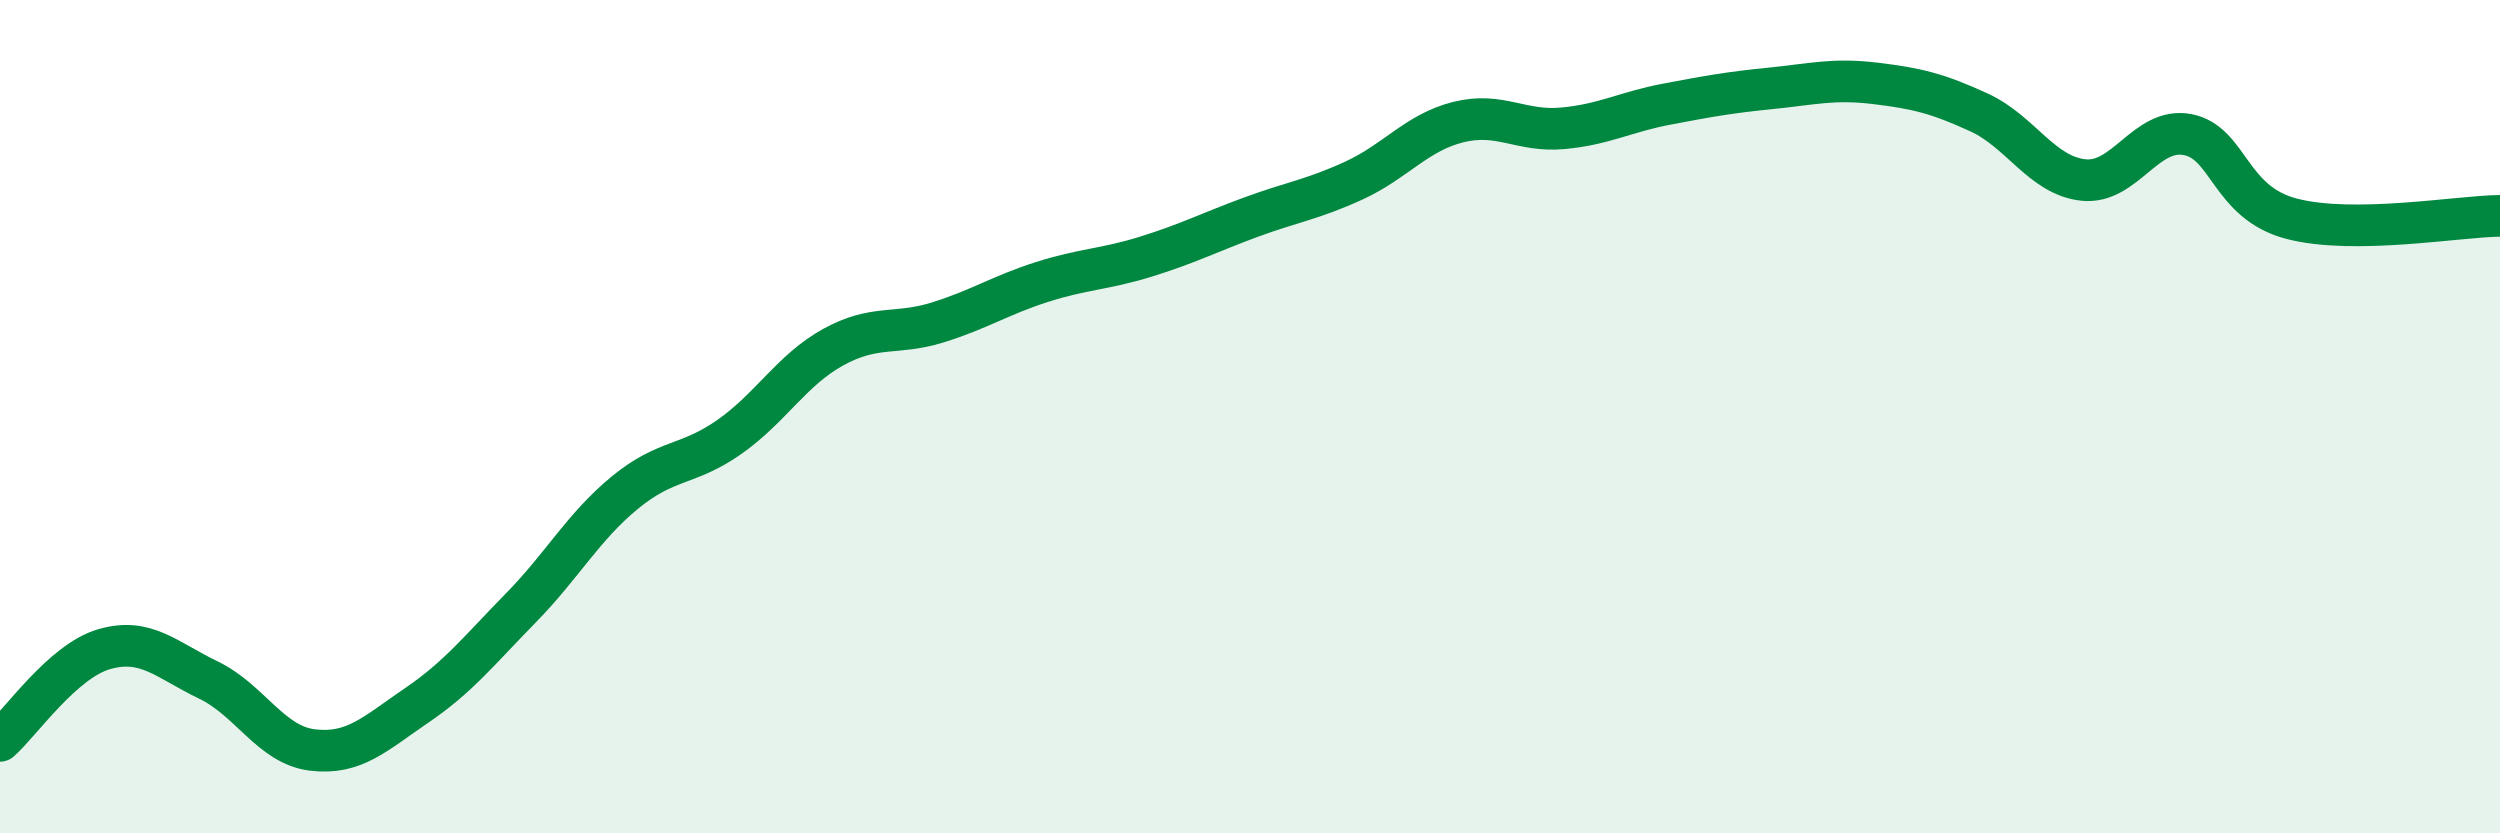
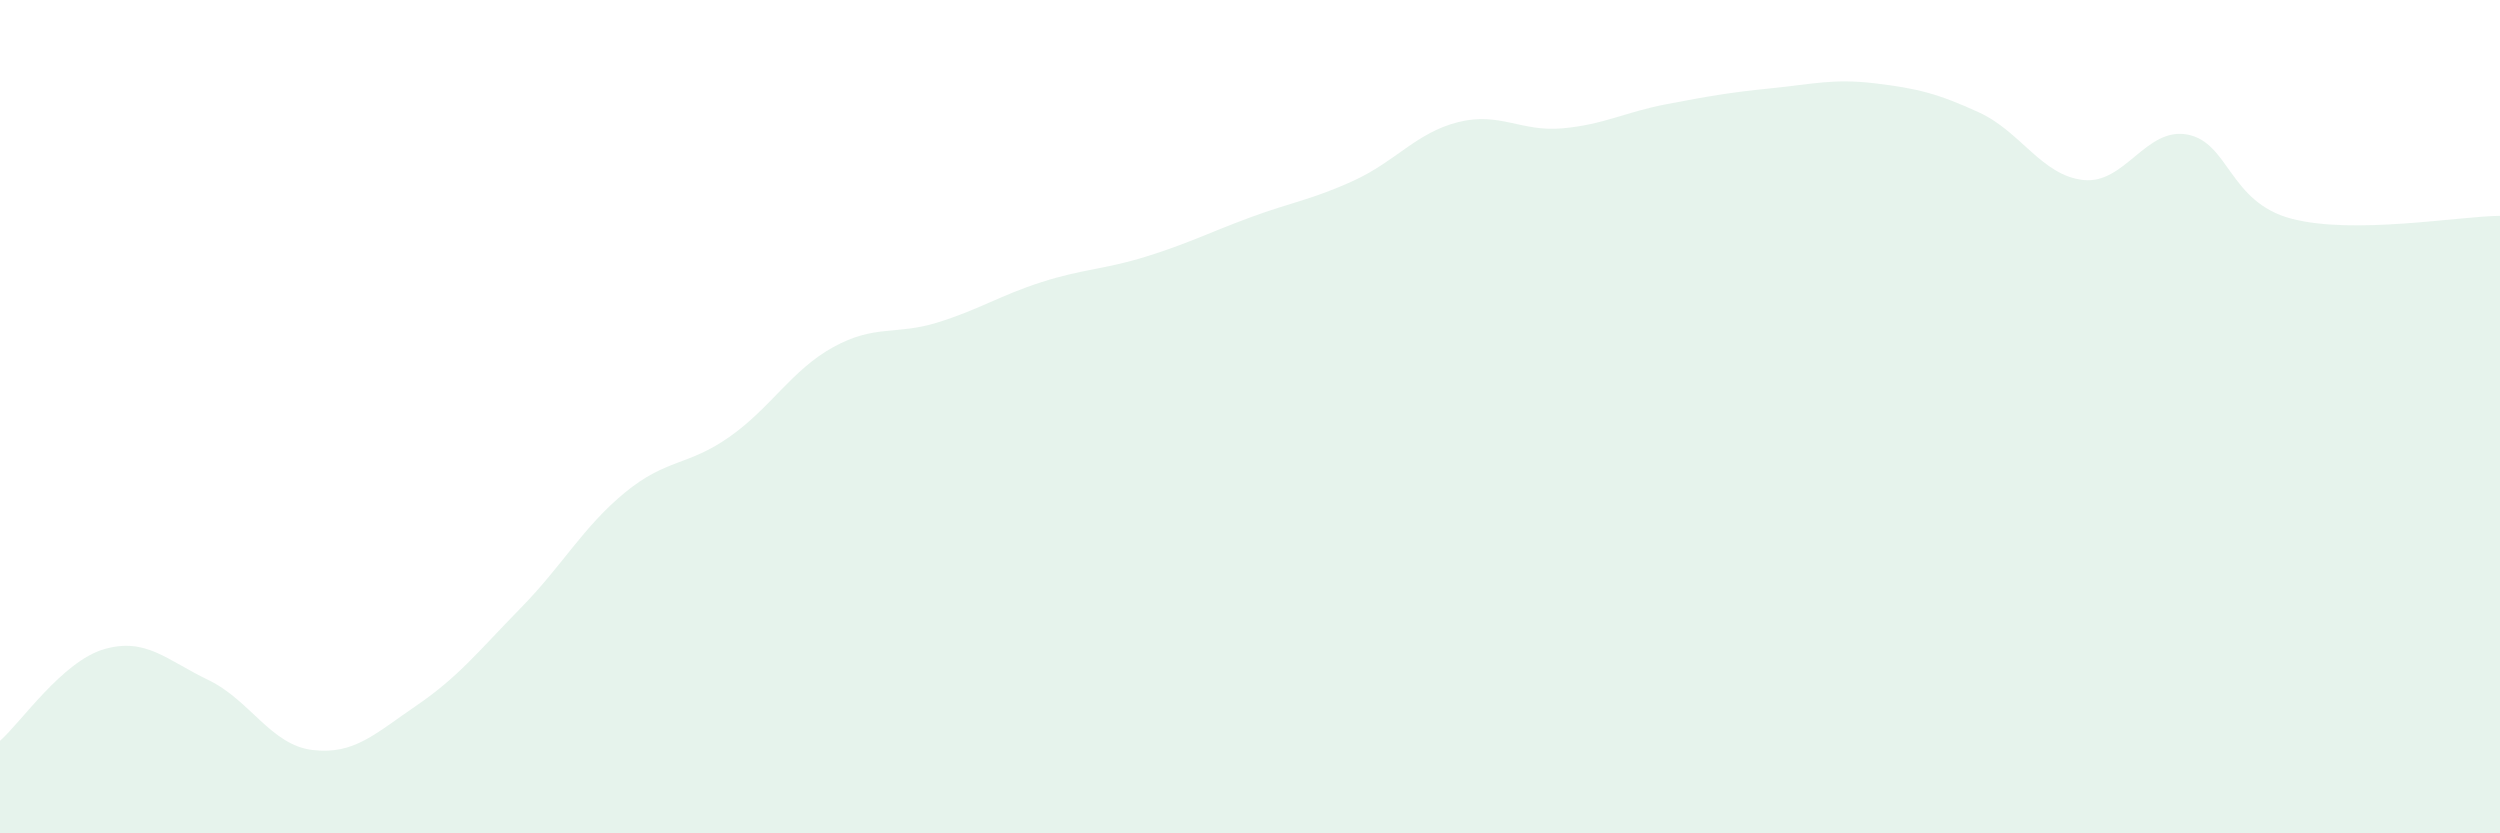
<svg xmlns="http://www.w3.org/2000/svg" width="60" height="20" viewBox="0 0 60 20">
  <path d="M 0,17.78 C 0.5,17.34 1.5,15.87 2.5,15.58 C 3.5,15.29 4,15.84 5,16.32 C 6,16.8 6.5,17.88 7.5,18 C 8.5,18.12 9,17.61 10,16.93 C 11,16.25 11.5,15.61 12.5,14.59 C 13.5,13.57 14,12.64 15,11.82 C 16,11 16.5,11.19 17.5,10.49 C 18.5,9.79 19,8.88 20,8.33 C 21,7.78 21.5,8.05 22.5,7.74 C 23.5,7.43 24,7.09 25,6.77 C 26,6.45 26.5,6.47 27.5,6.16 C 28.5,5.85 29,5.59 30,5.22 C 31,4.85 31.5,4.79 32.5,4.33 C 33.5,3.87 34,3.18 35,2.93 C 36,2.68 36.5,3.17 37.5,3.08 C 38.5,2.99 39,2.69 40,2.5 C 41,2.31 41.5,2.22 42.5,2.12 C 43.5,2.02 44,1.88 45,2 C 46,2.12 46.5,2.24 47.5,2.7 C 48.5,3.16 49,4.21 50,4.32 C 51,4.43 51.5,3.04 52.5,3.23 C 53.5,3.42 53.5,4.86 55,5.25 C 56.5,5.64 59,5.19 60,5.18L60 20L0 20Z" fill="#008740" opacity="0.1" stroke-linecap="round" stroke-linejoin="round" />
-   <path d="M 0,17.78 C 0.5,17.34 1.5,15.87 2.5,15.58 C 3.5,15.29 4,15.84 5,16.32 C 6,16.8 6.5,17.88 7.5,18 C 8.5,18.12 9,17.61 10,16.93 C 11,16.25 11.5,15.61 12.5,14.59 C 13.5,13.57 14,12.64 15,11.82 C 16,11 16.5,11.19 17.5,10.49 C 18.5,9.79 19,8.88 20,8.33 C 21,7.78 21.5,8.05 22.5,7.74 C 23.5,7.43 24,7.09 25,6.77 C 26,6.45 26.5,6.47 27.5,6.16 C 28.5,5.85 29,5.59 30,5.22 C 31,4.85 31.5,4.79 32.5,4.33 C 33.5,3.87 34,3.18 35,2.93 C 36,2.68 36.5,3.17 37.5,3.08 C 38.5,2.99 39,2.69 40,2.5 C 41,2.31 41.5,2.22 42.5,2.12 C 43.5,2.02 44,1.88 45,2 C 46,2.12 46.5,2.24 47.5,2.7 C 48.5,3.16 49,4.21 50,4.32 C 51,4.43 51.5,3.04 52.5,3.23 C 53.5,3.42 53.5,4.86 55,5.25 C 56.5,5.64 59,5.19 60,5.18" stroke="#008740" stroke-width="1" fill="none" stroke-linecap="round" stroke-linejoin="round" />
</svg>